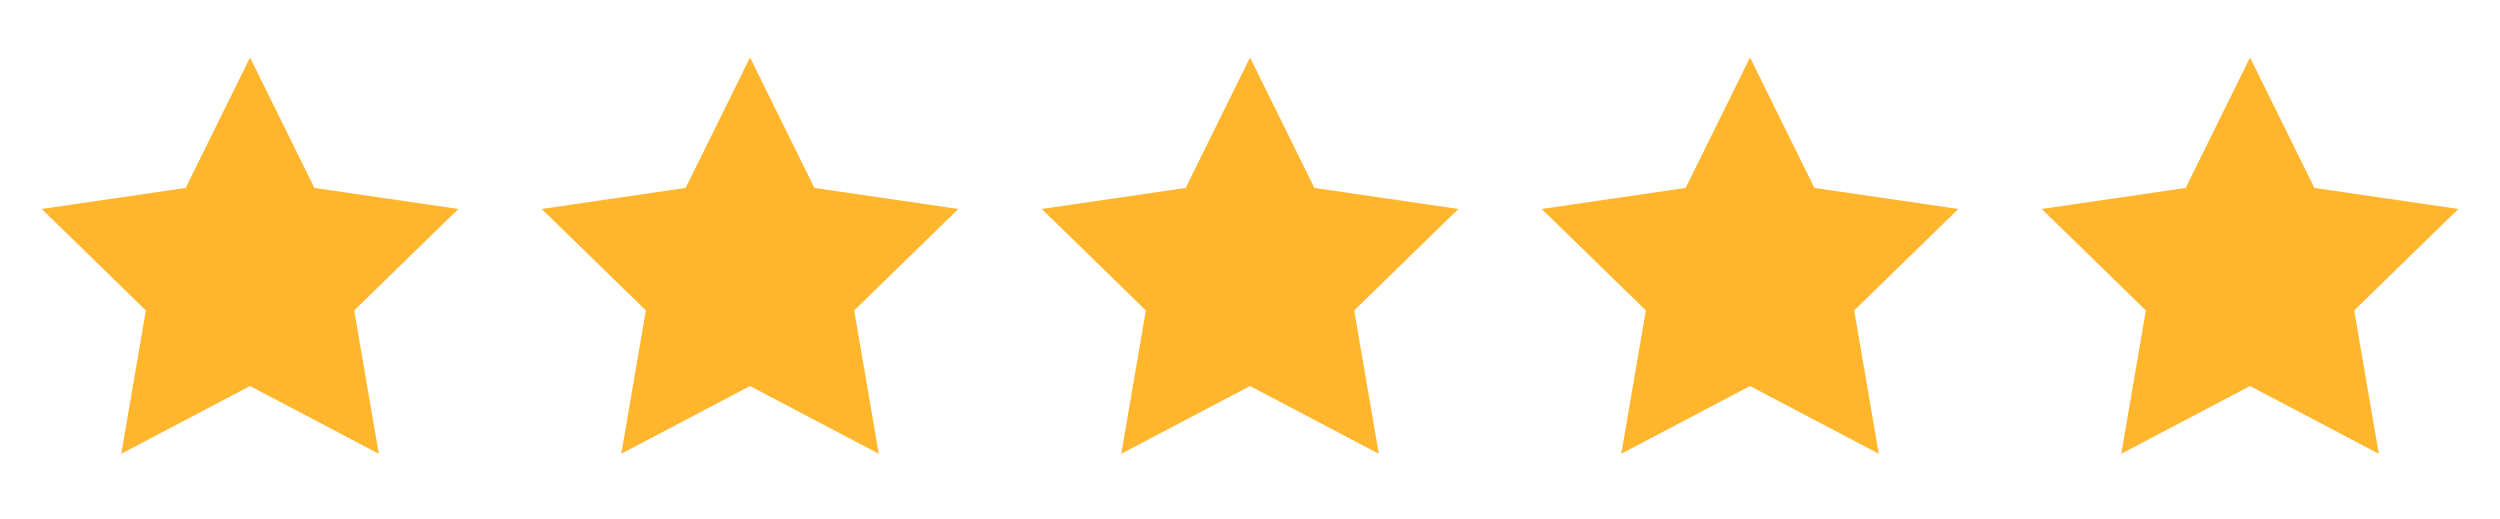
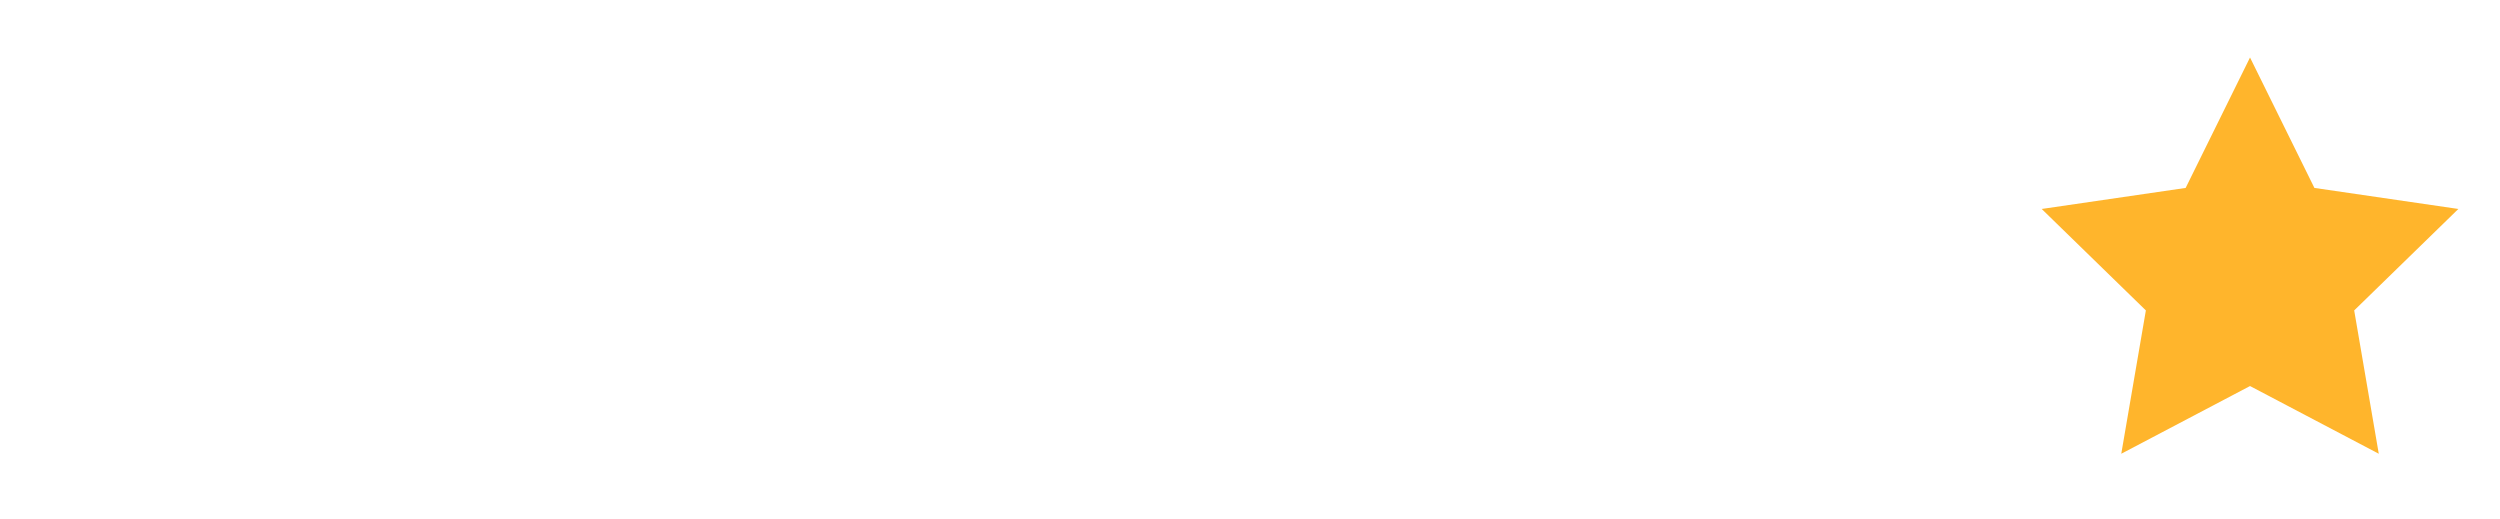
<svg xmlns="http://www.w3.org/2000/svg" width="130" height="27" viewBox="0 0 130 27" fill="none">
-   <path d="M13.001 2.99L16.349 9.772L23.835 10.866L18.418 16.142L19.696 23.595L13.001 20.074L6.306 23.595L7.585 16.142L2.168 10.866L9.654 9.772L13.001 2.99Z" fill="#FFB52C" />
-   <path d="M39.001 2.99L42.349 9.772L49.835 10.866L44.418 16.142L45.696 23.595L39.001 20.074L32.306 23.595L33.585 16.142L28.168 10.866L35.654 9.772L39.001 2.99Z" fill="#FFB52C" />
-   <path d="M65.001 2.99L68.349 9.772L75.835 10.866L70.418 16.142L71.696 23.595L65.001 20.074L58.306 23.595L59.585 16.142L54.168 10.866L61.654 9.772L65.001 2.99Z" fill="#FFB52C" />
-   <path d="M91.001 2.99L94.349 9.772L101.835 10.866L96.418 16.142L97.696 23.595L91.001 20.074L84.306 23.595L85.585 16.142L80.168 10.866L87.654 9.772L91.001 2.99Z" fill="#FFB52C" />
  <path d="M117.001 2.99L120.349 9.772L127.835 10.866L122.418 16.142L123.696 23.595L117.001 20.074L110.306 23.595L111.585 16.142L106.168 10.866L113.654 9.772L117.001 2.99Z" fill="#FFB52C" />
</svg>